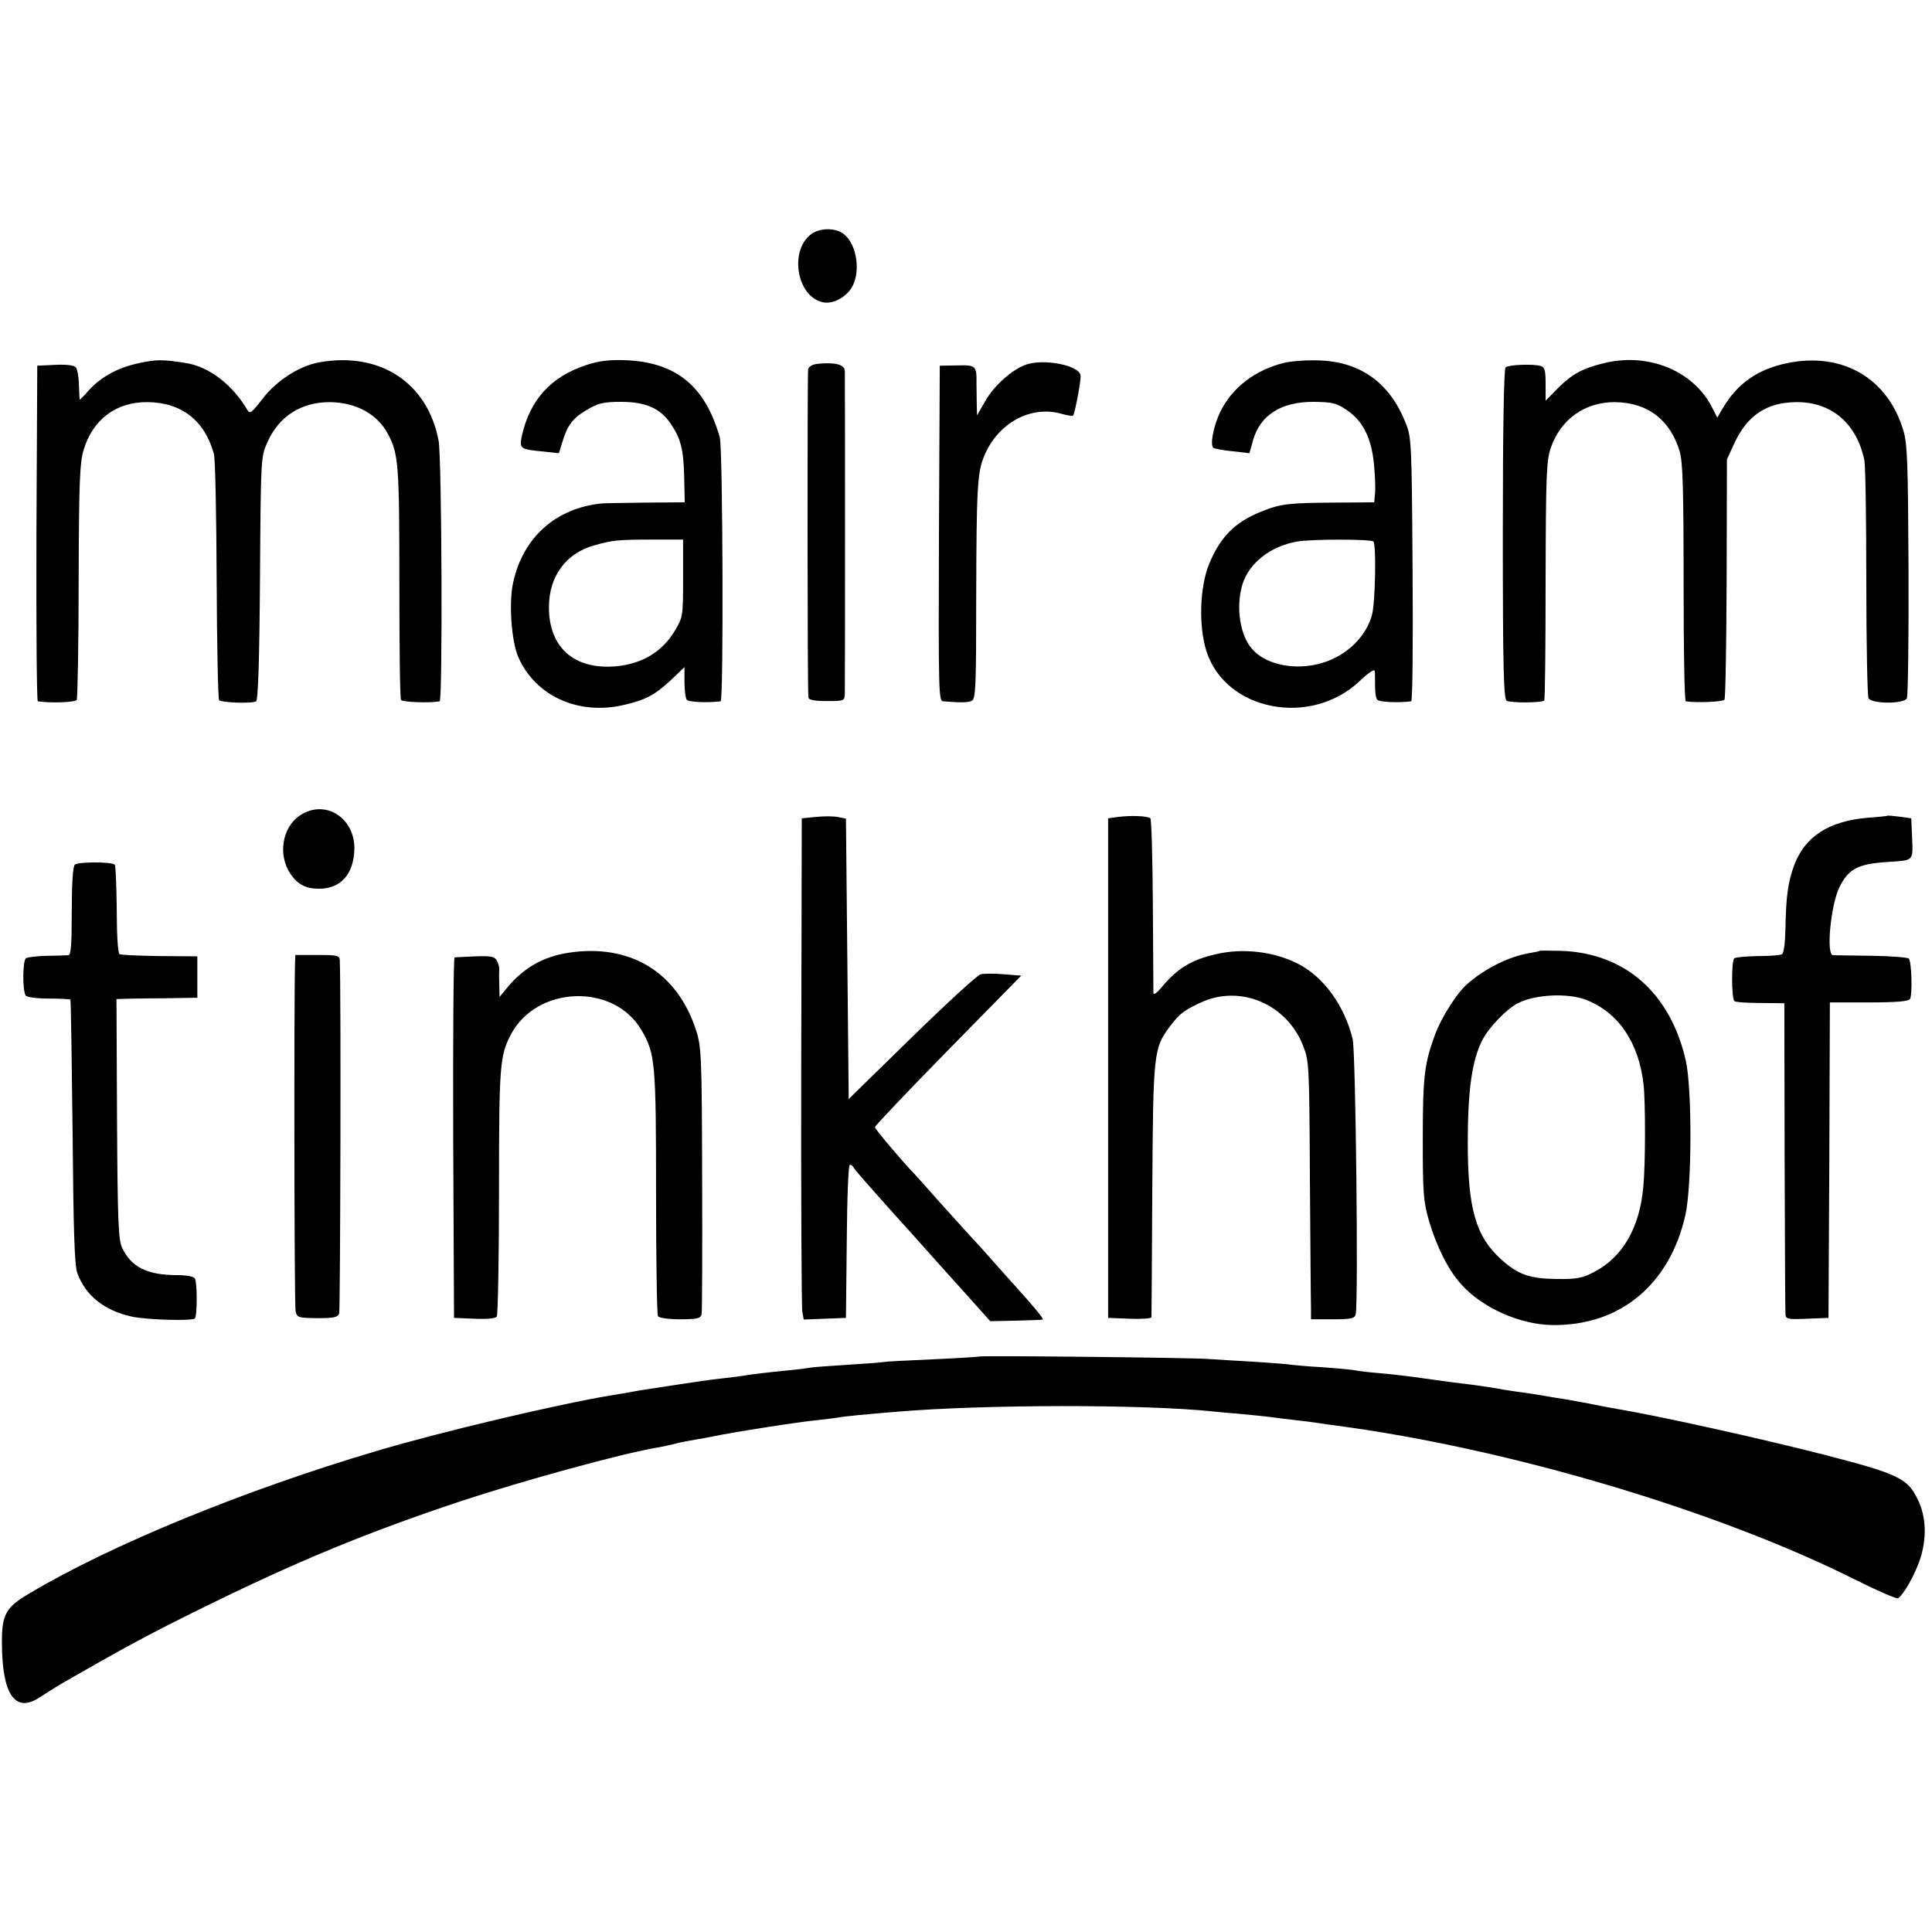
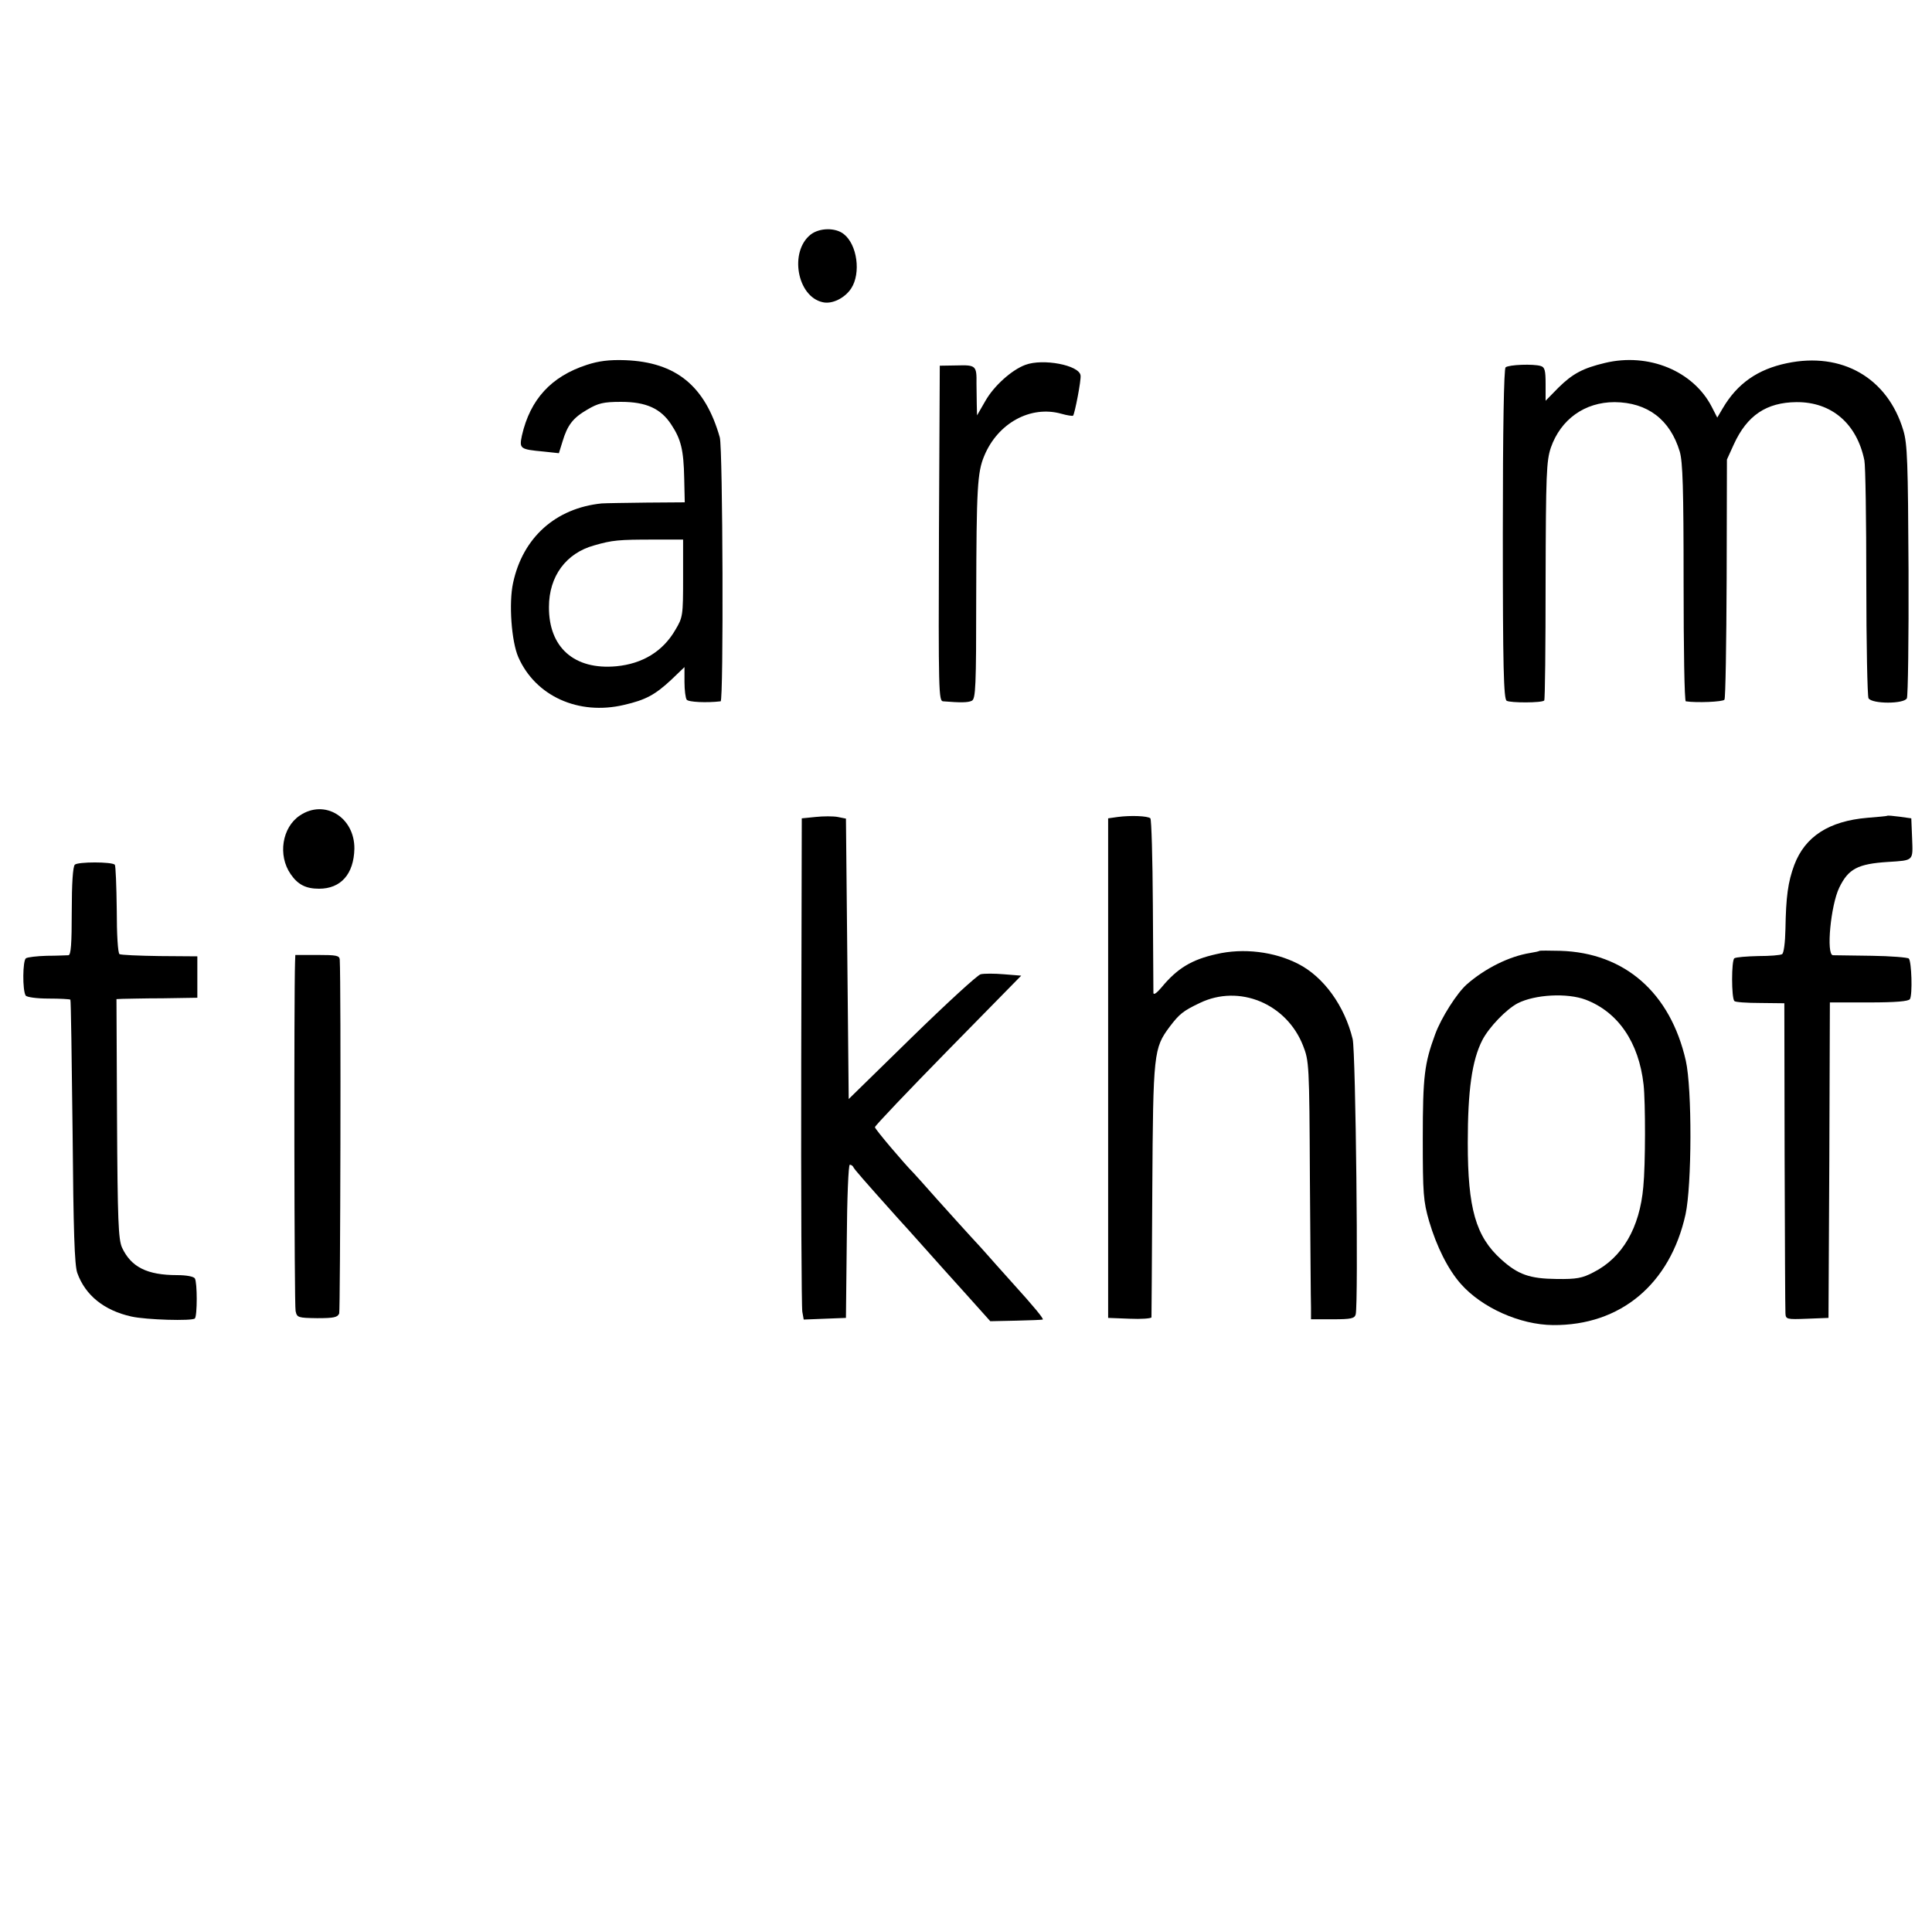
<svg xmlns="http://www.w3.org/2000/svg" version="1.0" width="700pt" height="700pt" viewBox="0 0 700 700" preserveAspectRatio="xMidYMid meet">
  <g transform="translate(0,700) scale(0.1,-0.1)" fill="#000000" stroke="none">
    <path d="M2937 6150 c-78 -62 -49 -225 44 -245 34 -8 80 15 103 50 36 55 22 159 -27 197 -30 24 -88 23 -120 -2z" />
-     <path d="M502 5684 c-75 -16 -137 -50 -181 -99 -17 -20 -32 -34 -32 -33 -1 2 -2 26 -3 55 -1 29 -6 57 -12 63 -7 7 -38 10 -75 8 l-64 -3 -3 -607 c-1 -335 1 -609 5 -609 43 -7 135 -4 141 5 3 6 7 200 7 431 1 360 4 428 18 475 33 110 118 174 231 173 124 -1 208 -67 241 -188 5 -16 9 -222 10 -458 1 -235 5 -430 9 -434 9 -9 120 -13 134 -4 7 4 12 146 14 446 3 438 3 440 27 493 42 94 122 145 226 145 96 -1 174 -44 212 -118 37 -70 40 -113 40 -536 0 -228 2 -420 6 -425 5 -8 103 -12 140 -5 11 2 8 886 -4 945 -40 210 -213 323 -433 283 -72 -13 -154 -66 -204 -131 -41 -53 -47 -57 -56 -41 -54 92 -139 157 -224 170 -83 13 -106 13 -170 -1z" />
    <path d="M2126 5678 c-129 -42 -205 -125 -235 -256 -10 -48 -7 -50 78 -58 l56 -6 13 42 c18 60 38 86 90 116 39 23 58 28 122 28 91 0 144 -24 182 -82 35 -53 45 -91 47 -195 l2 -87 -138 -1 c-76 -1 -149 -2 -163 -3 -167 -17 -286 -124 -321 -288 -16 -73 -6 -212 19 -269 62 -141 218 -212 383 -173 78 18 112 36 171 91 l48 46 0 -54 c0 -30 4 -59 8 -64 6 -9 73 -12 123 -6 11 1 8 916 -3 956 -53 187 -159 273 -343 280 -58 2 -96 -3 -139 -17z m349 -773 c0 -135 -1 -142 -28 -187 -45 -78 -119 -123 -214 -132 -152 -14 -245 68 -244 215 0 111 62 195 164 223 66 19 88 21 217 21 l105 0 0 -140z" />
-     <path d="M4655 5686 c-107 -26 -191 -90 -234 -179 -25 -52 -38 -121 -24 -130 5 -3 36 -9 69 -12 l61 -7 13 47 c26 91 102 140 221 139 67 -1 81 -4 119 -30 58 -39 89 -101 98 -195 4 -41 6 -89 4 -106 l-3 -33 -137 -1 c-171 -1 -203 -4 -273 -33 -95 -38 -147 -91 -188 -189 -34 -84 -39 -223 -10 -316 69 -217 378 -277 556 -108 30 29 53 44 54 36 1 -8 1 -32 1 -54 0 -22 3 -45 8 -50 7 -9 76 -12 123 -6 5 1 7 216 5 479 -3 466 -4 478 -26 532 -57 142 -161 218 -309 224 -43 2 -100 -2 -128 -8z m321 -648 c11 -11 7 -221 -5 -266 -18 -65 -68 -123 -135 -156 -101 -51 -237 -37 -298 31 -45 49 -61 152 -37 234 24 79 102 140 199 157 53 9 266 9 276 0z" />
    <path d="M5815 5685 c-80 -19 -117 -39 -168 -89 l-47 -48 0 61 c0 49 -3 61 -18 65 -26 8 -115 5 -127 -5 -6 -5 -10 -218 -10 -604 0 -481 3 -598 14 -604 13 -8 128 -8 136 1 3 2 5 197 5 434 1 387 3 434 19 482 36 103 123 165 231 165 119 -1 201 -63 236 -179 11 -38 14 -133 14 -476 0 -235 3 -429 8 -429 39 -6 135 -2 140 6 4 5 7 204 8 440 l1 430 25 55 c48 105 118 152 227 153 127 1 219 -78 246 -211 4 -18 7 -216 7 -441 0 -224 4 -414 8 -421 13 -21 129 -21 139 0 4 8 7 218 6 465 -2 390 -4 457 -19 506 -57 190 -222 285 -422 243 -105 -22 -179 -73 -232 -163 l-20 -34 -20 39 c-67 130 -229 197 -387 159z" />
-     <path d="M2964 5682 c-20 -2 -33 -9 -36 -20 -3 -15 -3 -1155 1 -1189 1 -9 21 -13 66 -13 64 0 65 0 66 28 1 33 1 1138 0 1168 -1 23 -34 32 -97 26z" />
    <path d="M3715 5678 c-49 -18 -114 -76 -145 -131 l-30 -52 -1 40 c0 22 -1 56 -1 75 1 65 -2 68 -71 66 l-62 -1 -3 -607 c-2 -574 -1 -608 15 -609 62 -5 90 -5 104 2 14 7 16 49 16 381 1 387 4 447 29 506 49 119 168 184 279 153 21 -6 41 -9 43 -7 6 7 30 130 27 146 -5 37 -136 62 -200 38z" />
-     <path d="M1086 4045 c-64 -43 -80 -144 -33 -212 26 -38 55 -53 103 -53 79 0 126 53 128 145 1 114 -108 181 -198 120z" />
+     <path d="M1086 4045 c-64 -43 -80 -144 -33 -212 26 -38 55 -53 103 -53 79 0 126 53 128 145 1 114 -108 181 -198 120" />
    <path d="M2955 4040 l-50 -5 -2 -880 c-1 -484 1 -893 4 -908 l5 -28 76 3 77 3 3 278 c1 156 6 277 11 277 5 0 11 -4 13 -9 3 -7 34 -43 163 -187 11 -12 52 -57 90 -100 39 -44 109 -122 157 -175 l86 -96 94 2 c51 1 94 3 96 4 5 2 -32 47 -110 133 -40 45 -81 90 -91 102 -10 12 -37 41 -60 66 -23 25 -78 86 -122 135 -44 50 -82 92 -85 95 -33 33 -140 159 -140 166 0 5 120 131 265 279 l265 270 -62 5 c-35 3 -73 3 -85 0 -12 -3 -124 -106 -250 -229 l-228 -223 -5 508 -5 508 -30 6 c-16 3 -52 3 -80 0z" />
    <path d="M4050 4040 l-35 -5 0 -905 0 -905 78 -3 c42 -2 78 1 79 5 0 4 2 213 3 463 3 496 5 512 63 590 35 46 48 57 109 86 143 69 314 -2 374 -154 22 -56 23 -67 25 -482 2 -234 3 -444 4 -467 l0 -43 79 0 c67 0 79 3 83 18 10 43 0 949 -11 997 -29 120 -105 226 -198 273 -86 44 -198 58 -296 35 -90 -20 -142 -52 -199 -121 -16 -19 -28 -28 -29 -20 0 7 -1 151 -2 320 -1 168 -5 309 -9 313 -9 9 -73 11 -118 5z" />
    <path d="M6837 4044 c-1 -1 -33 -4 -71 -7 -140 -12 -226 -68 -265 -171 -23 -62 -30 -115 -32 -232 -1 -50 -6 -87 -12 -91 -6 -4 -45 -7 -87 -7 -41 -1 -80 -4 -86 -8 -11 -7 -11 -144 0 -155 3 -4 45 -7 94 -7 l87 -1 1 -550 c1 -302 2 -560 3 -573 1 -22 4 -23 79 -20 l77 3 3 572 2 571 142 0 c97 0 143 4 148 12 10 16 6 137 -4 147 -4 4 -65 9 -134 10 -70 1 -133 2 -141 2 -25 2 -8 181 23 245 33 68 67 86 176 93 95 6 91 3 88 85 l-3 73 -43 6 c-23 3 -43 5 -45 3z" />
    <path d="M271 3867 c-7 -7 -11 -69 -11 -169 0 -119 -3 -158 -12 -159 -7 0 -42 -2 -78 -2 -36 -1 -70 -5 -76 -9 -12 -8 -13 -116 -1 -135 4 -6 40 -11 83 -11 41 0 77 -2 79 -4 2 -2 5 -217 8 -478 3 -361 7 -484 17 -512 29 -81 97 -136 196 -158 53 -12 220 -17 230 -7 9 9 9 131 0 145 -4 7 -31 12 -64 12 -109 0 -167 29 -200 100 -13 30 -16 95 -18 468 l-2 432 22 1 c11 0 77 2 146 2 l125 2 0 75 0 75 -136 1 c-75 1 -141 4 -146 7 -6 4 -10 72 -10 162 -1 86 -4 159 -7 162 -11 11 -134 11 -145 0z" />
-     <path d="M2060 3548 c-92 -14 -163 -55 -222 -126 l-28 -34 -1 44 c-1 24 -1 49 0 55 1 7 -3 21 -8 31 -8 16 -21 19 -78 17 -37 -2 -71 -3 -76 -4 -4 0 -6 -295 -5 -653 l3 -653 74 -3 c48 -2 77 1 81 8 4 7 8 211 8 454 0 456 3 490 42 566 93 179 373 190 474 18 50 -85 53 -118 53 -588 0 -241 3 -442 7 -449 4 -6 37 -11 80 -11 62 0 74 3 78 18 2 9 3 231 2 492 -1 446 -3 479 -22 537 -68 211 -239 315 -462 281z" />
    <path d="M5578 3555 c-2 -2 -17 -5 -35 -8 -74 -12 -162 -55 -229 -114 -35 -31 -92 -120 -114 -180 -39 -106 -45 -152 -45 -378 0 -200 2 -227 23 -300 27 -91 68 -174 115 -227 76 -86 214 -148 334 -149 244 -2 424 148 480 401 23 106 24 455 1 557 -56 246 -221 391 -455 398 -40 1 -73 1 -75 0z m167 -177 c118 -45 193 -155 210 -308 7 -64 7 -291 -1 -370 -13 -149 -76 -257 -181 -310 -40 -21 -61 -25 -133 -24 -98 1 -140 16 -201 71 -92 83 -121 184 -121 422 0 190 15 299 53 373 24 46 86 111 128 133 63 32 179 38 246 13z" />
    <path d="M1069 3513 c-4 -123 -3 -1244 2 -1263 5 -24 9 -25 78 -26 61 0 74 3 80 17 4 14 7 1189 2 1282 -1 15 -12 17 -81 17 l-80 0 -1 -27z" />
-     <path d="M3548 2085 c-1 -1 -77 -6 -167 -10 -90 -4 -171 -8 -181 -10 -10 -2 -68 -6 -130 -10 -62 -4 -121 -8 -132 -10 -11 -2 -47 -7 -81 -10 -72 -7 -132 -14 -167 -20 -14 -2 -50 -7 -80 -10 -30 -3 -98 -13 -150 -21 -132 -20 -152 -23 -176 -28 -12 -2 -39 -7 -60 -10 -191 -31 -620 -132 -859 -203 -476 -141 -961 -339 -1258 -516 -87 -51 -101 -77 -100 -183 1 -186 49 -253 138 -193 22 14 56 36 75 47 231 133 318 180 515 277 339 167 595 273 935 386 227 75 581 172 710 194 19 3 51 10 70 15 19 5 51 11 70 14 19 3 46 8 60 11 82 17 313 53 385 60 28 3 61 7 72 9 18 4 113 13 213 21 319 27 901 27 1145 1 17 -2 66 -6 110 -10 44 -4 91 -9 105 -11 14 -2 50 -7 80 -10 30 -3 66 -8 80 -10 14 -2 45 -7 70 -10 626 -83 1384 -308 1887 -561 78 -39 146 -68 150 -65 21 15 57 78 78 136 27 79 25 160 -8 225 -36 74 -73 91 -337 159 -230 59 -600 141 -750 166 -19 3 -66 12 -105 20 -38 7 -90 17 -115 20 -25 4 -54 9 -65 11 -11 2 -38 6 -60 9 -22 3 -65 9 -95 15 -30 5 -77 12 -105 15 -27 3 -95 12 -150 20 -55 8 -131 17 -170 20 -38 3 -77 8 -85 10 -8 2 -60 7 -115 11 -55 3 -107 8 -116 9 -9 2 -70 7 -135 11 -65 4 -139 8 -164 10 -59 5 -827 13 -832 9z" />
  </g>
</svg>